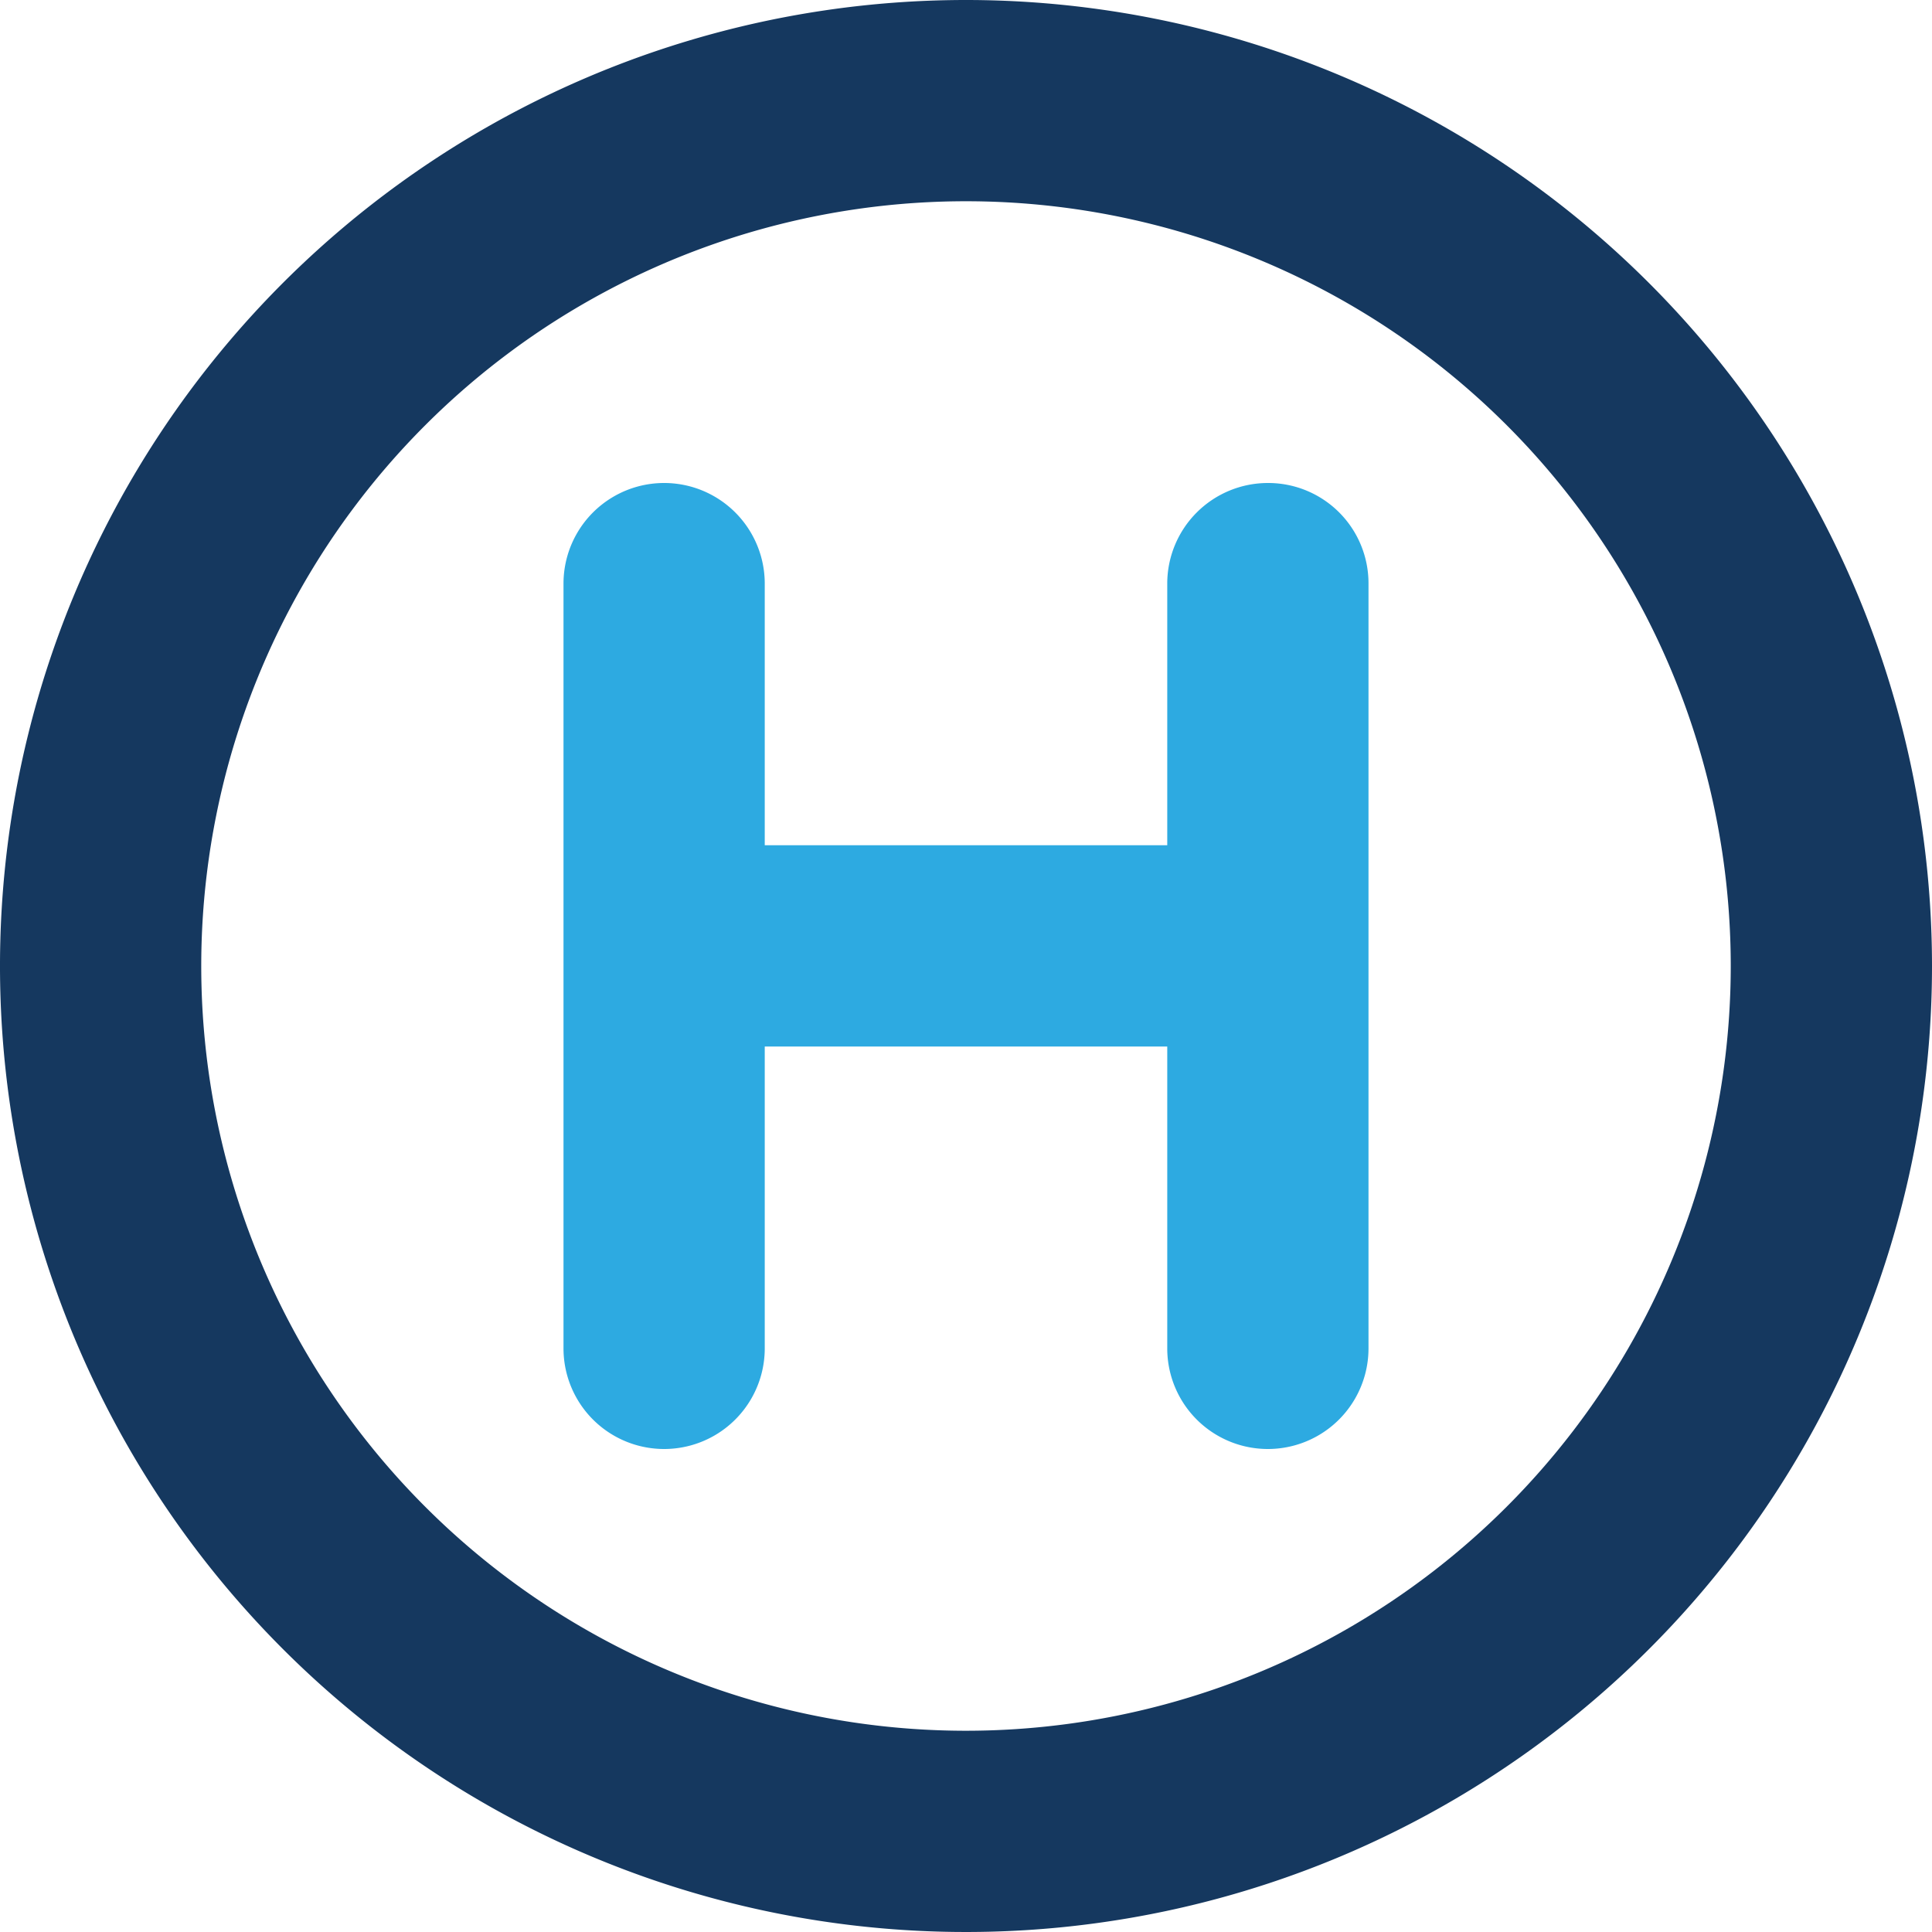
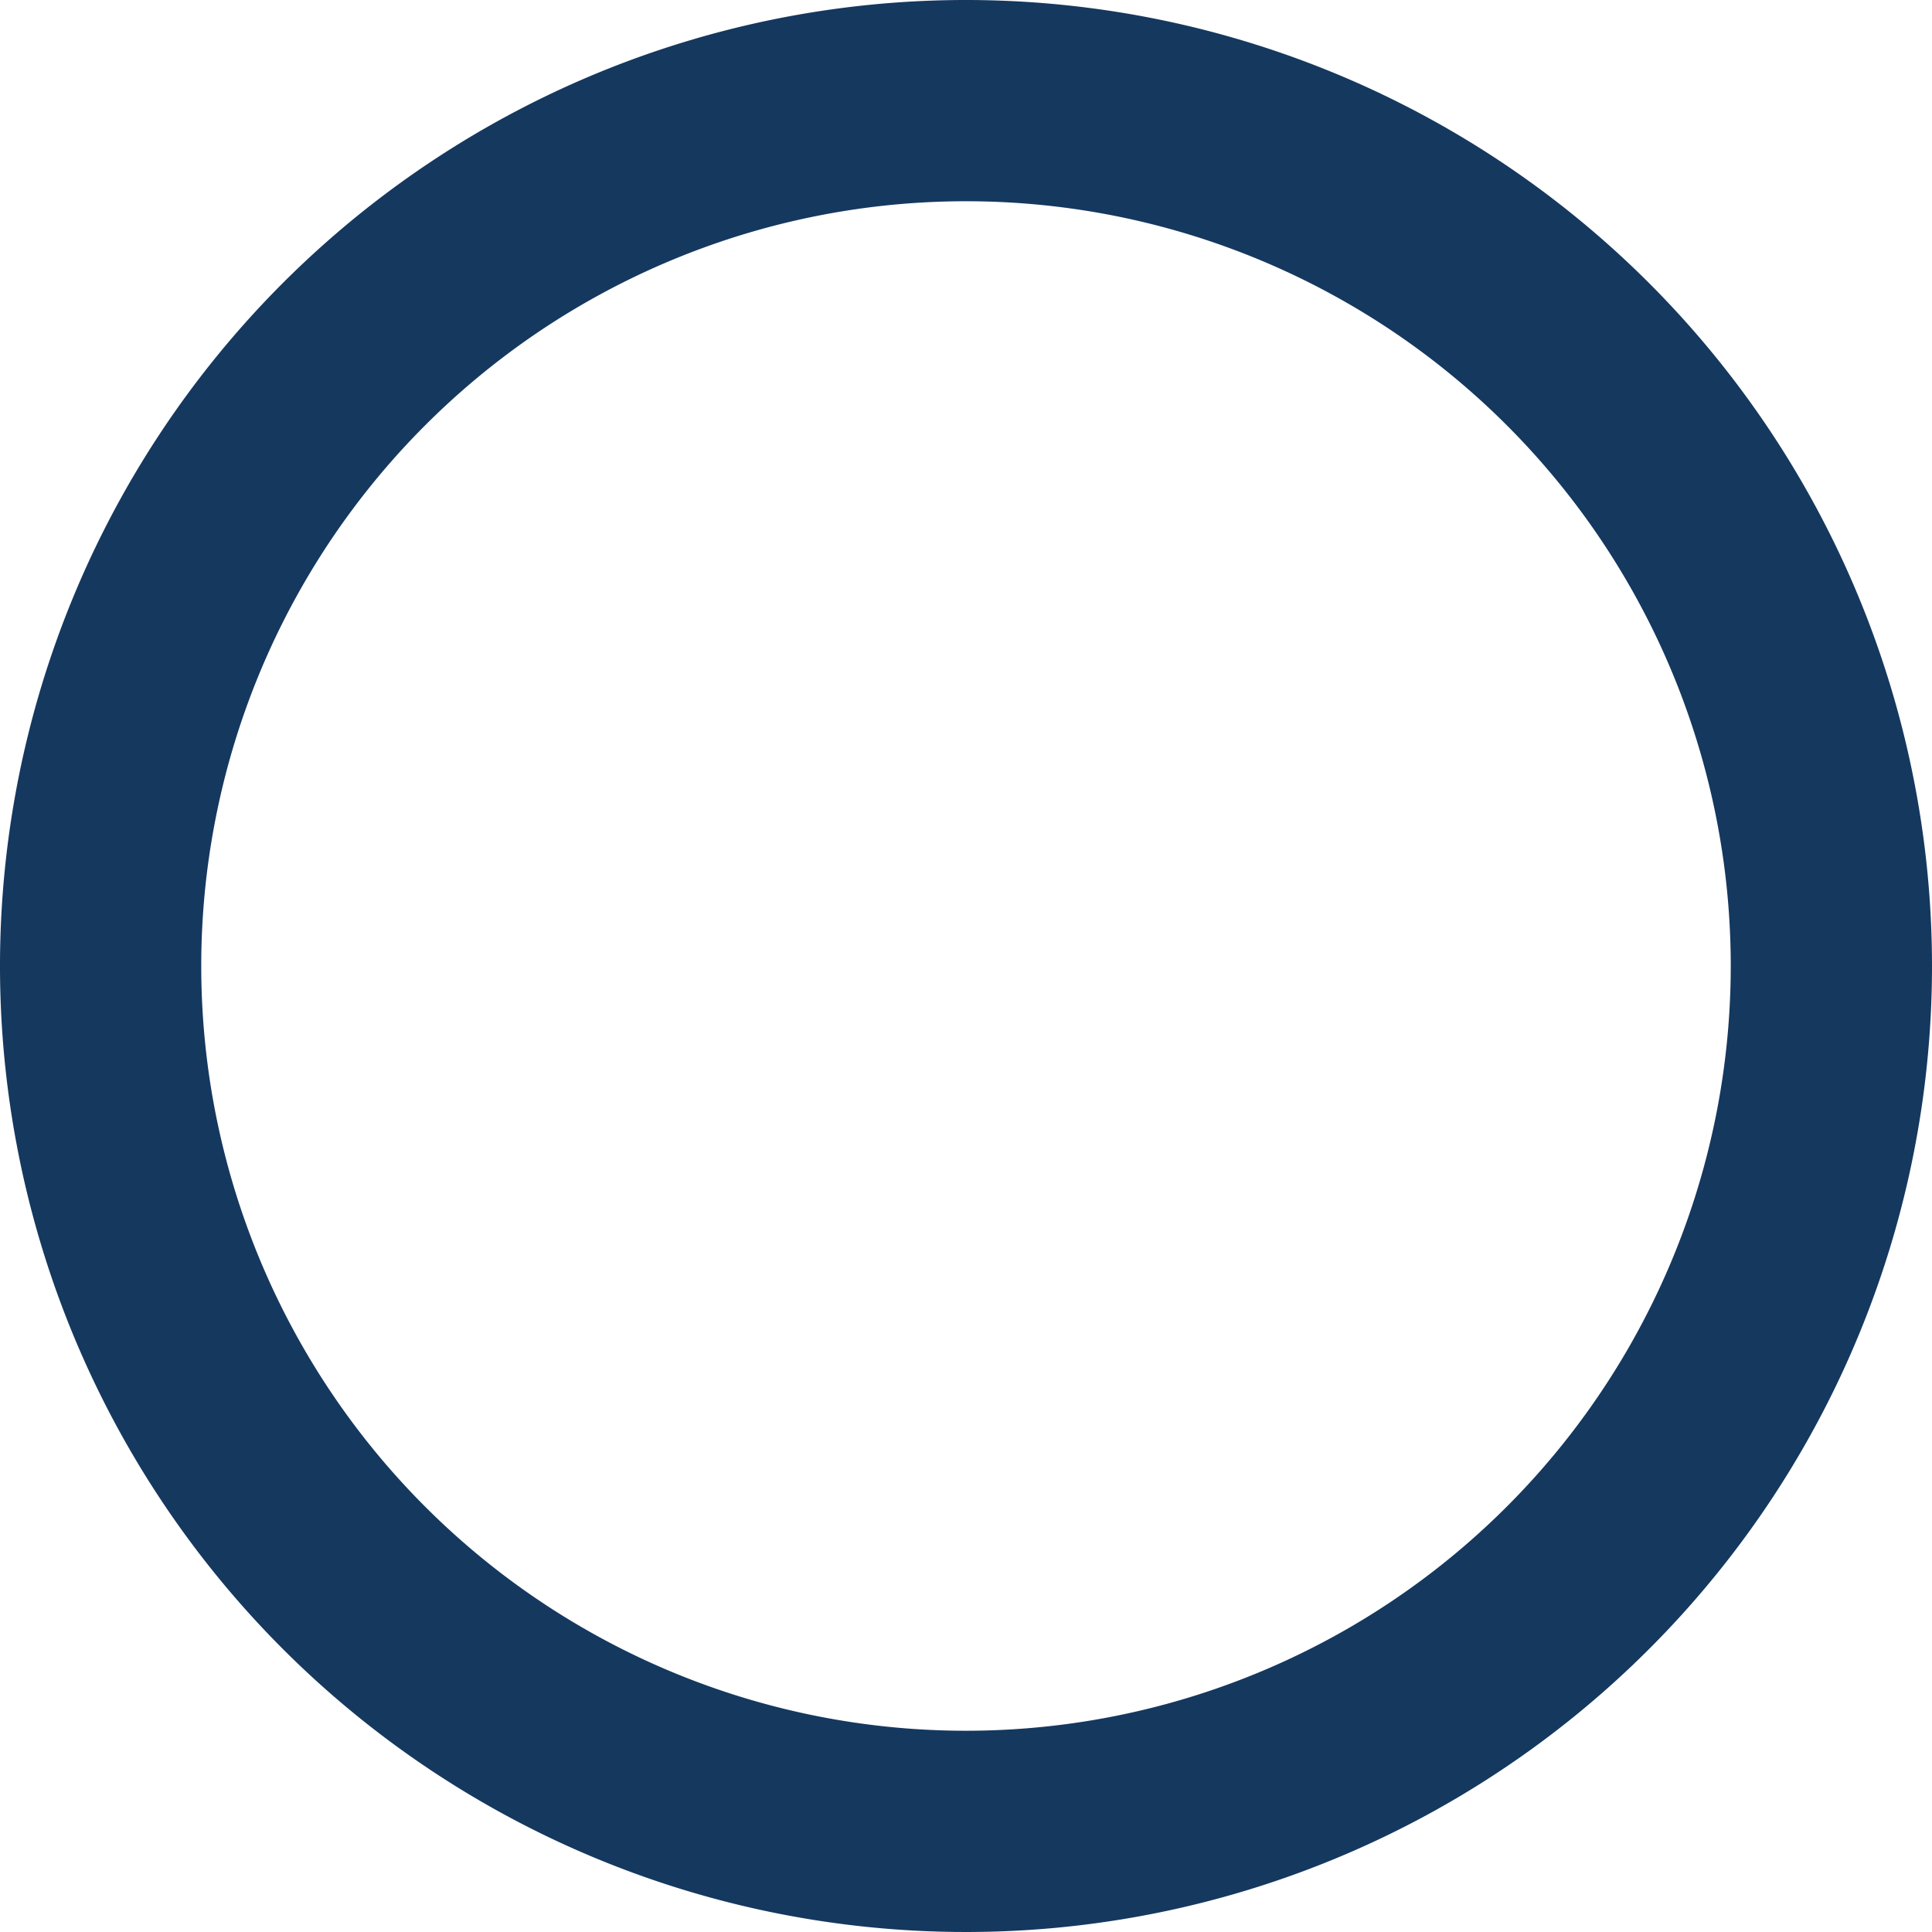
<svg xmlns="http://www.w3.org/2000/svg" viewBox="0 0 48 48">
  <defs>
    <style>.cls-1{fill:#15385f;}.cls-2{fill:#2daae1;}</style>
  </defs>
  <title>Asset 2138</title>
  <g id="Layer_2" data-name="Layer 2">
    <g id="Icons">
      <path class="cls-1" d="M24,0A24,24,0,1,0,48,24,24.006,24.006,0,0,0,24,0Zm0,43A19,19,0,1,1,43,24,19.004,19.004,0,0,1,24,43Z" />
-       <path class="cls-2" d="M31.5,12A2.501,2.501,0,0,0,29,14.5V21H19V14.5a2.5,2.5,0,0,0-5,0v19a2.5,2.5,0,0,0,5,0V26H29v7.5a2.5,2.5,0,0,0,5,0v-19A2.492,2.492,0,0,0,31.5,12Z" />
    </g>
  </g>
</svg>